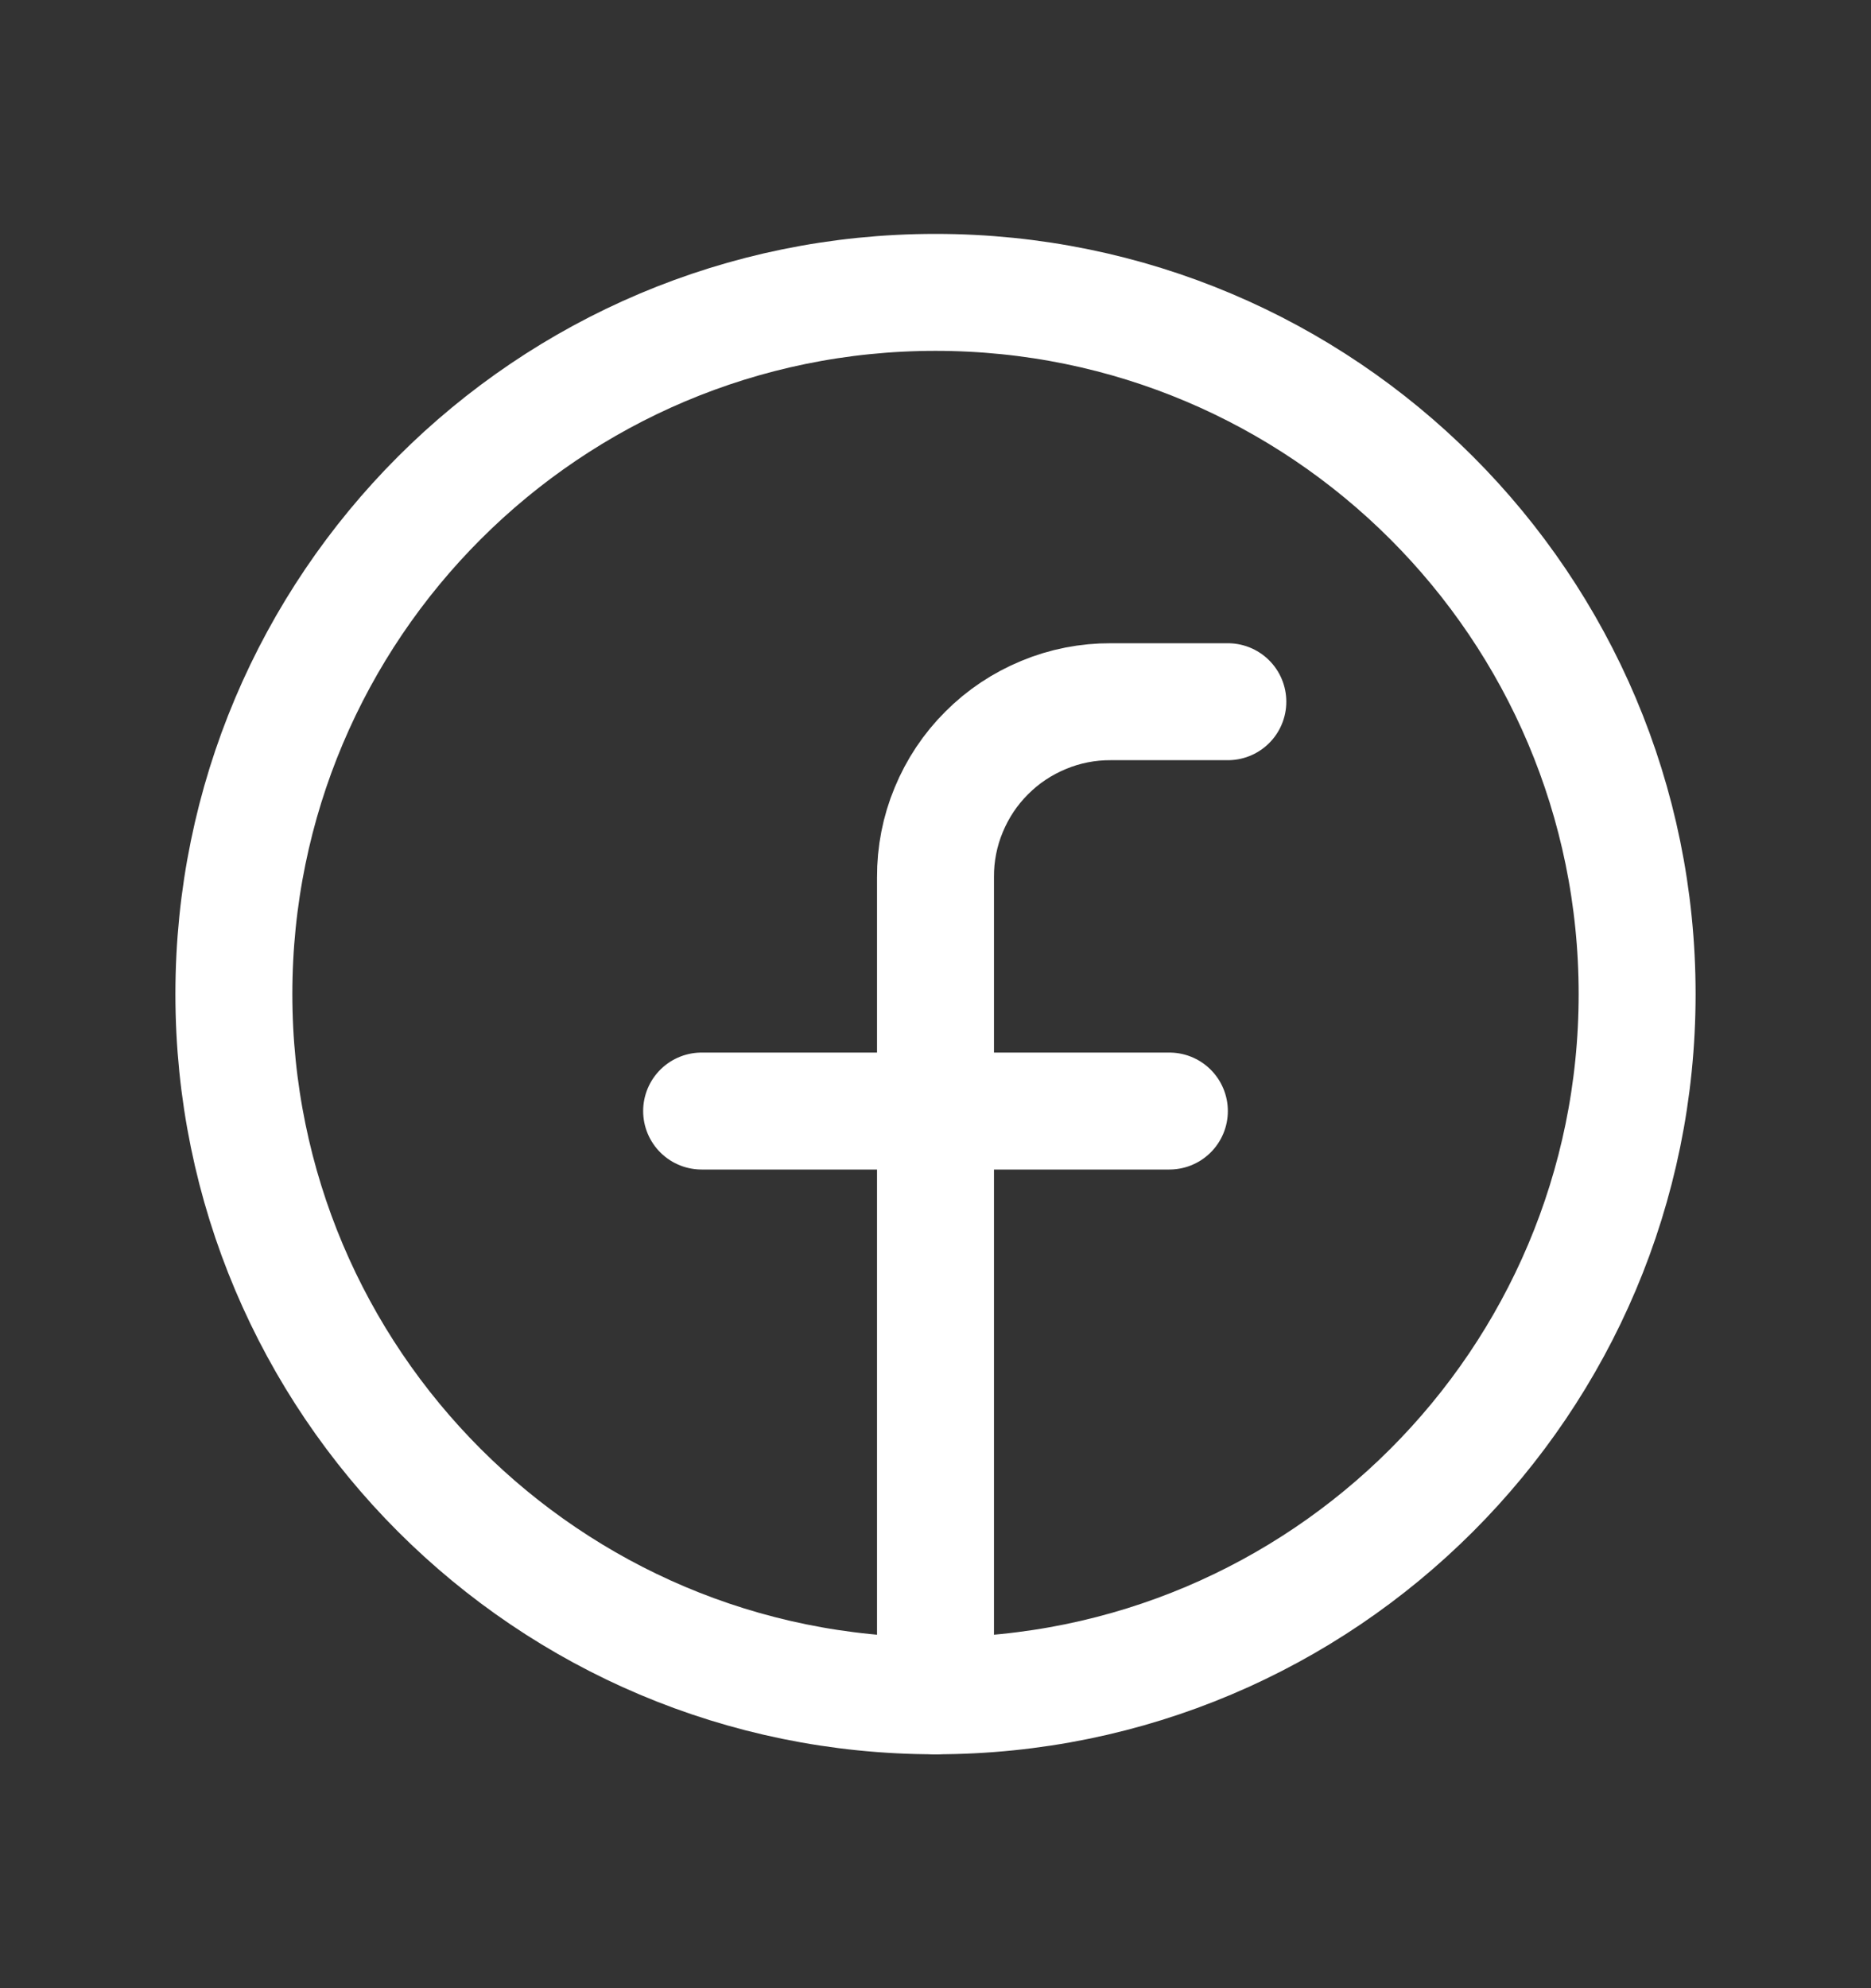
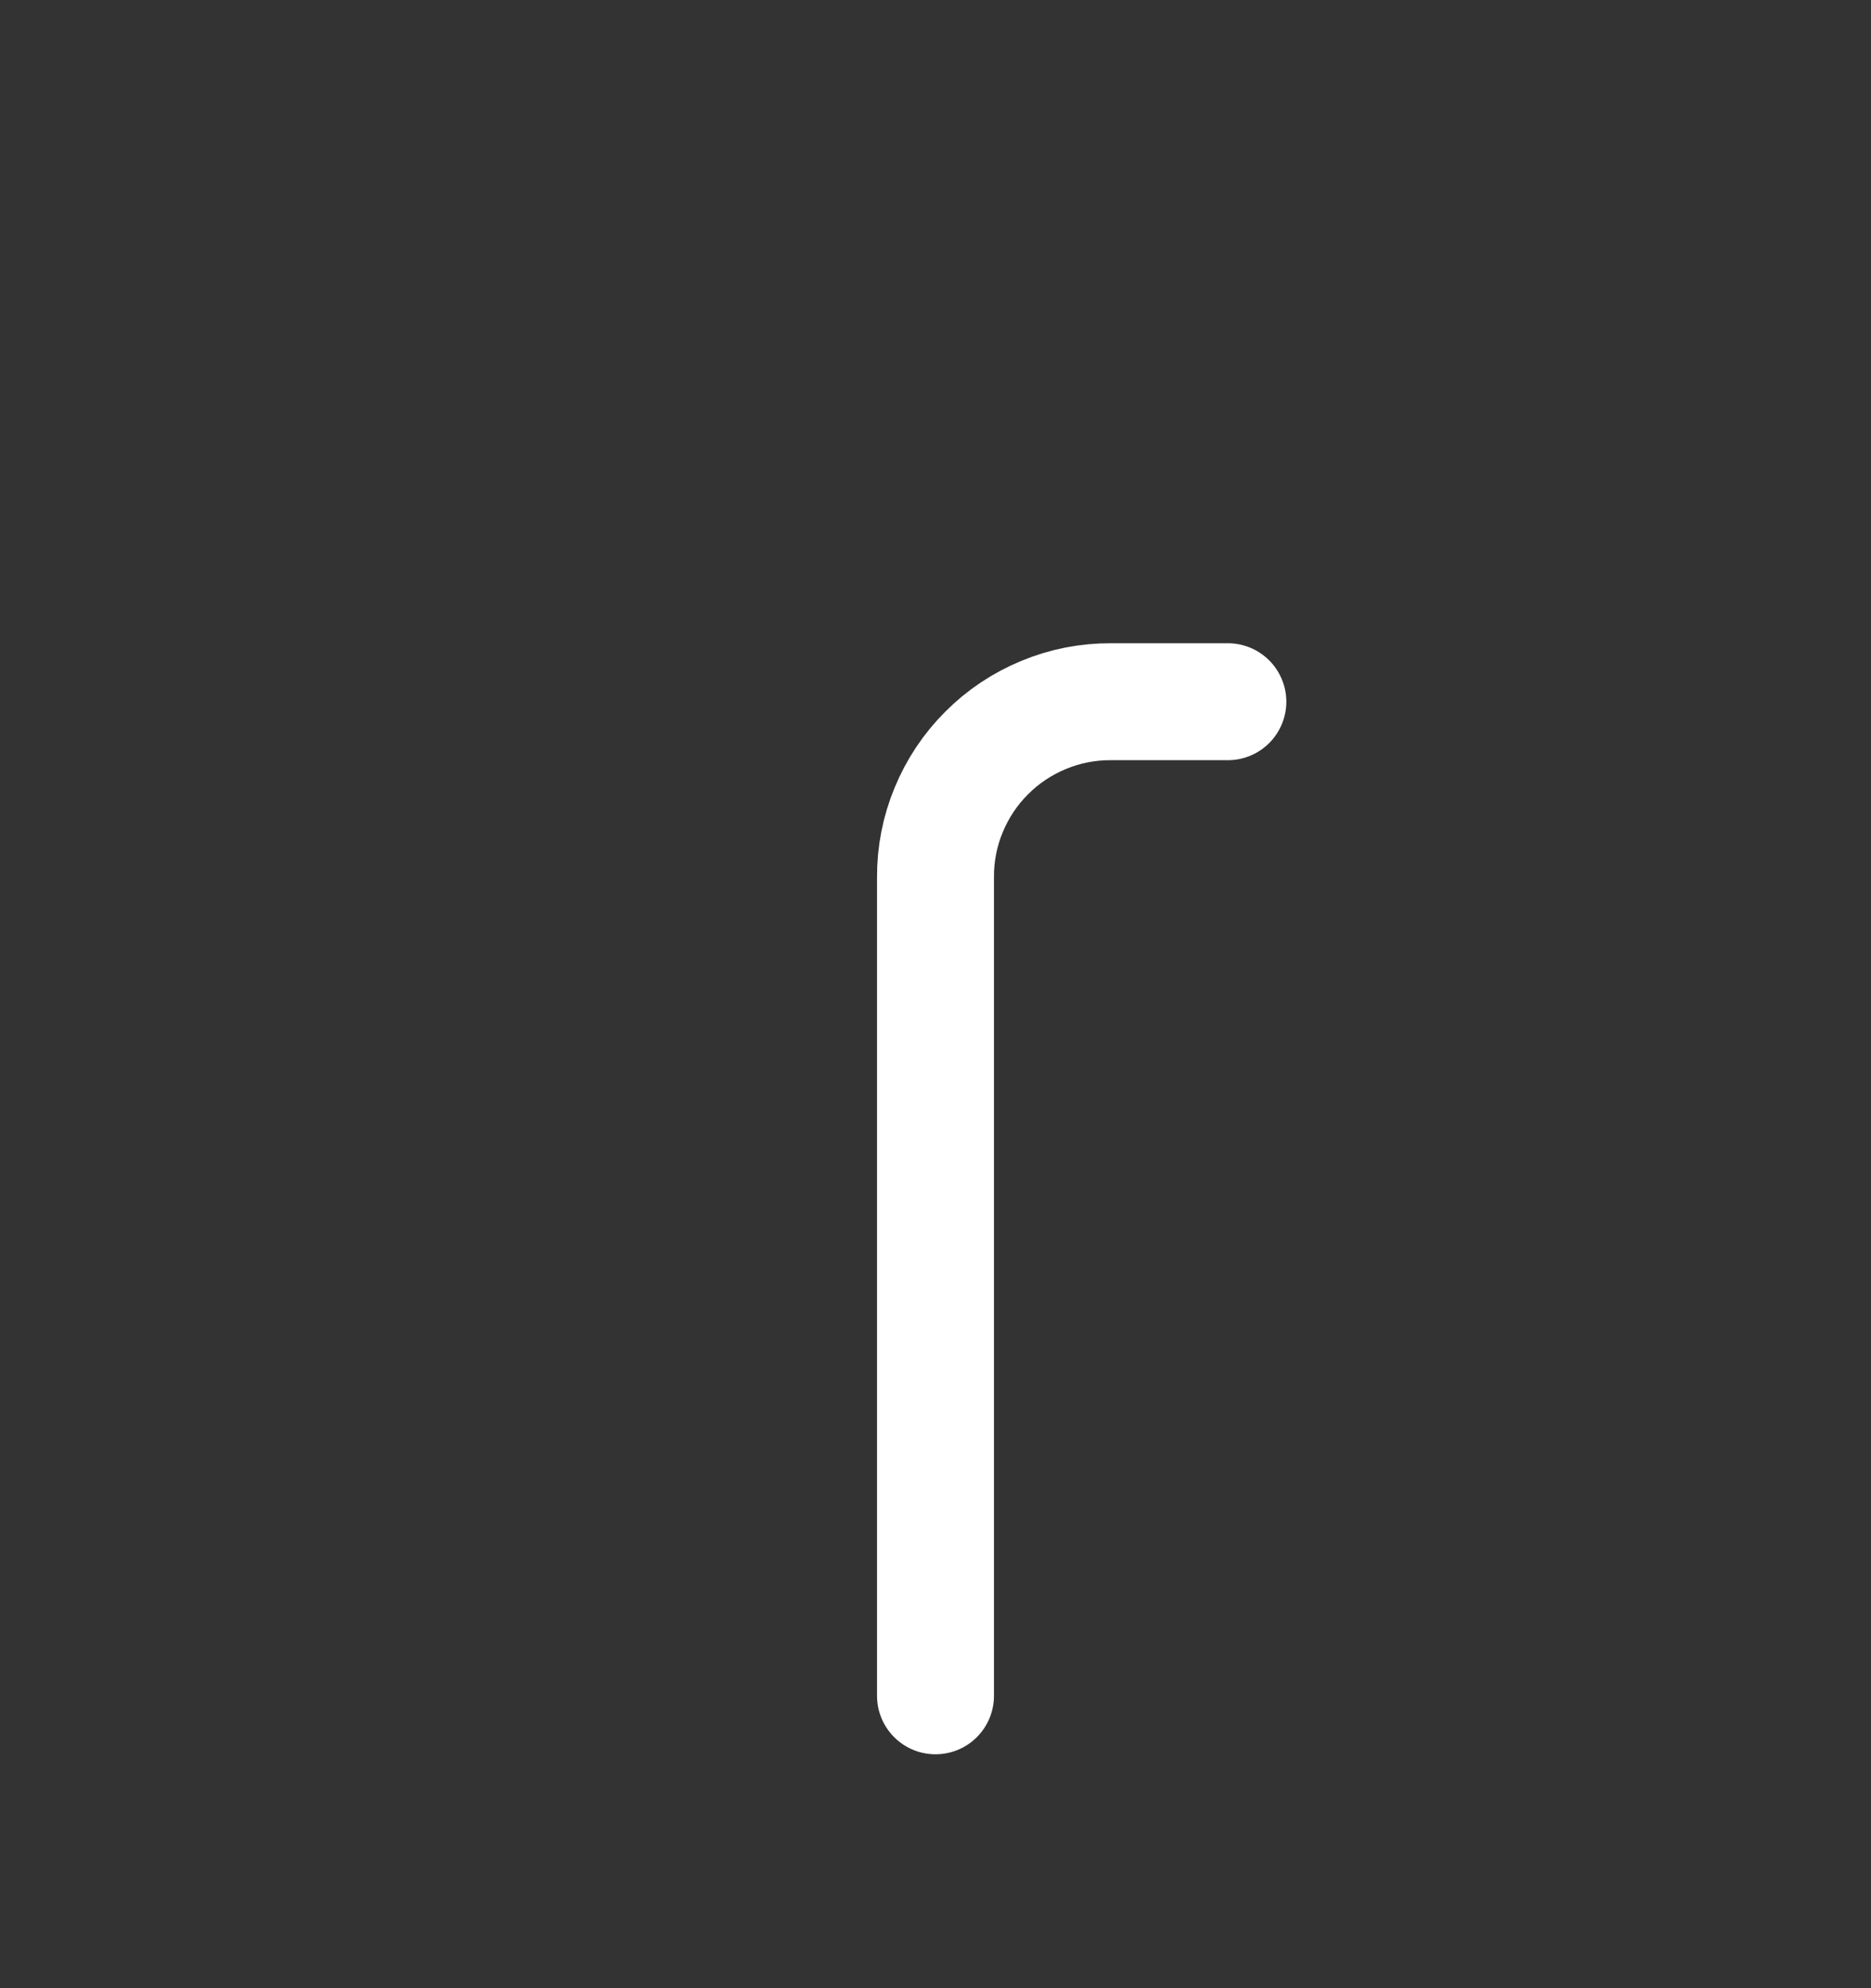
<svg xmlns="http://www.w3.org/2000/svg" width="16" height="17" viewBox="0 0 16 17" fill="none">
  <rect x="0" y="0" width="16" height="17" fill="#333333" stroke="none" />
-   <path d="M8 14.5C11.314 14.5 14 11.814 14 8.5C14 5.186 11.314 2.5 8 2.5C4.686 2.5 2 5.186 2 8.5C2 11.814 4.686 14.5 8 14.5Z" stroke="white" stroke-linecap="round" stroke-linejoin="round" />
  <path d="M10.5 6H9.5C9.303 5.999 9.107 6.037 8.925 6.113C8.743 6.188 8.577 6.298 8.438 6.438C8.298 6.577 8.188 6.743 8.113 6.925C8.037 7.107 7.999 7.303 8 7.5V14.5" stroke="white" stroke-linecap="round" stroke-linejoin="round" />
-   <path d="M6 9.5H10" stroke="white" stroke-linecap="round" stroke-linejoin="round" />
</svg>